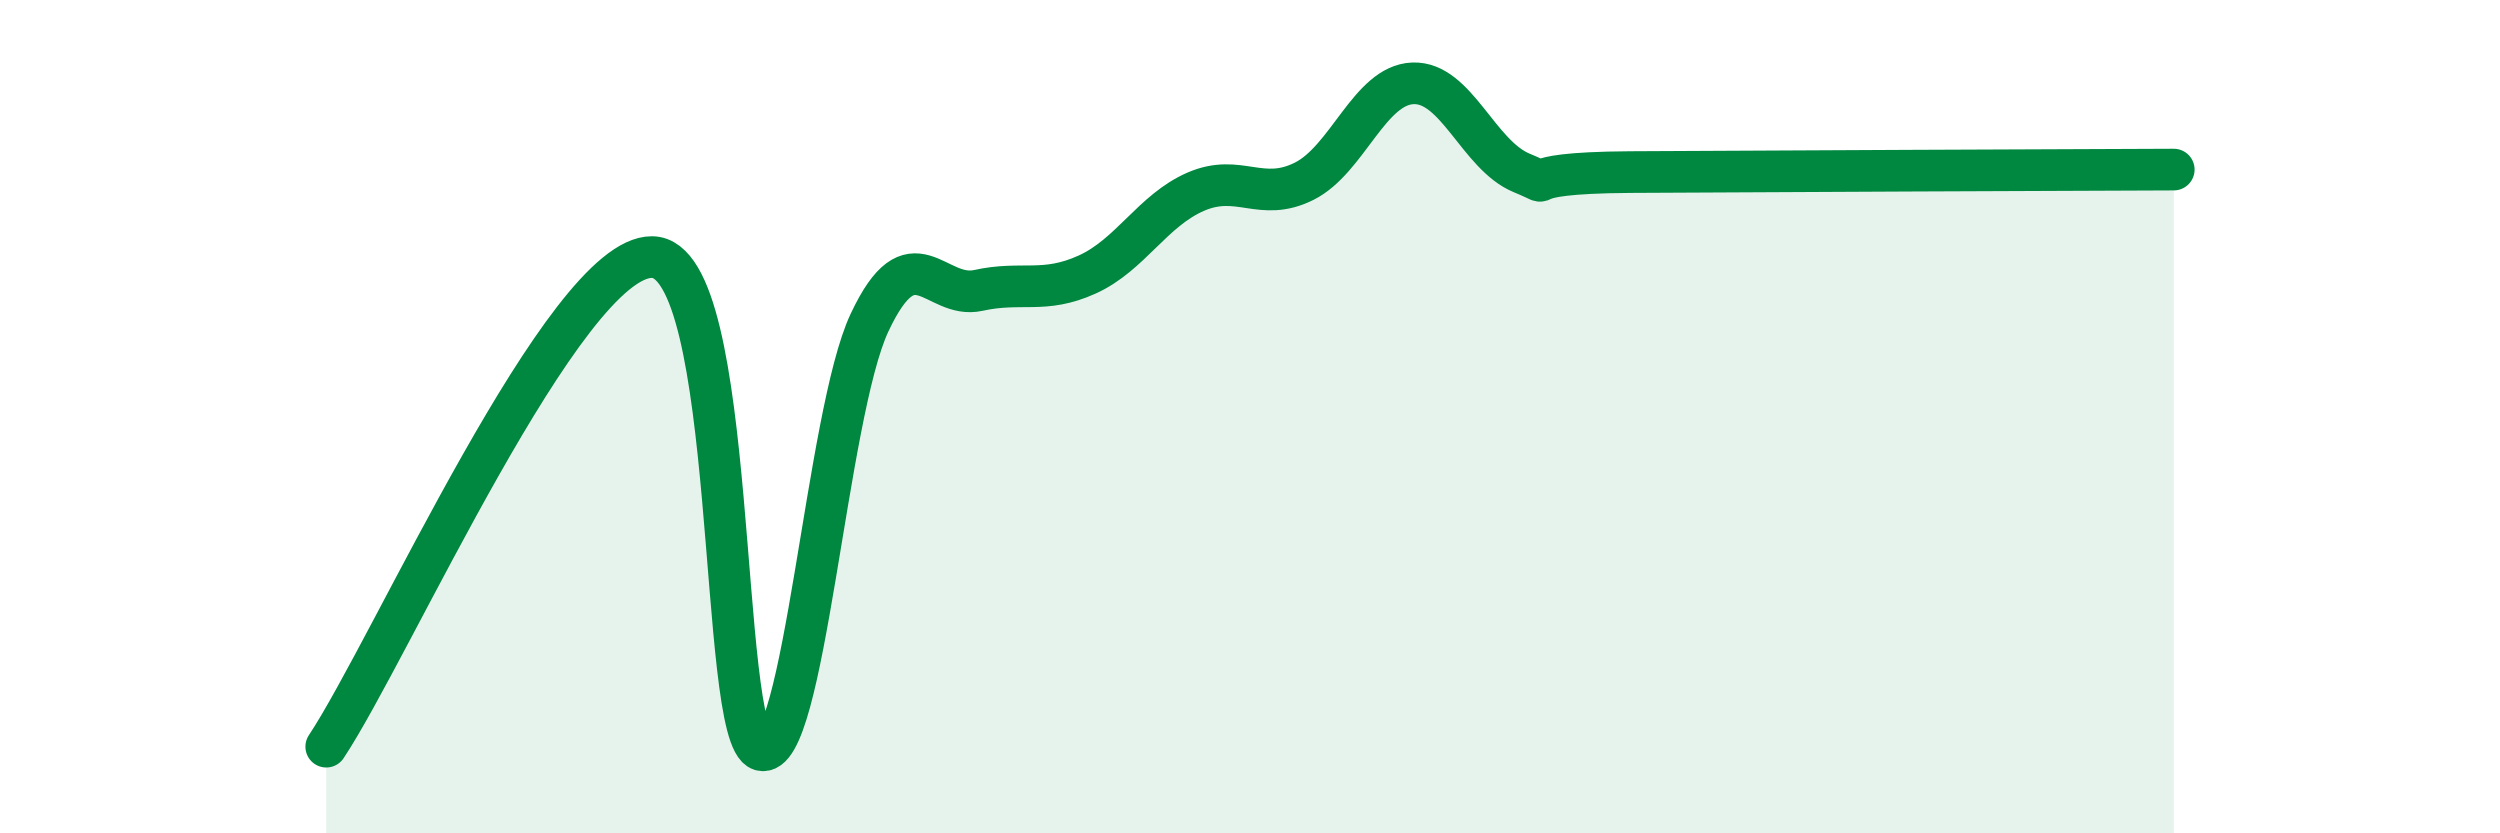
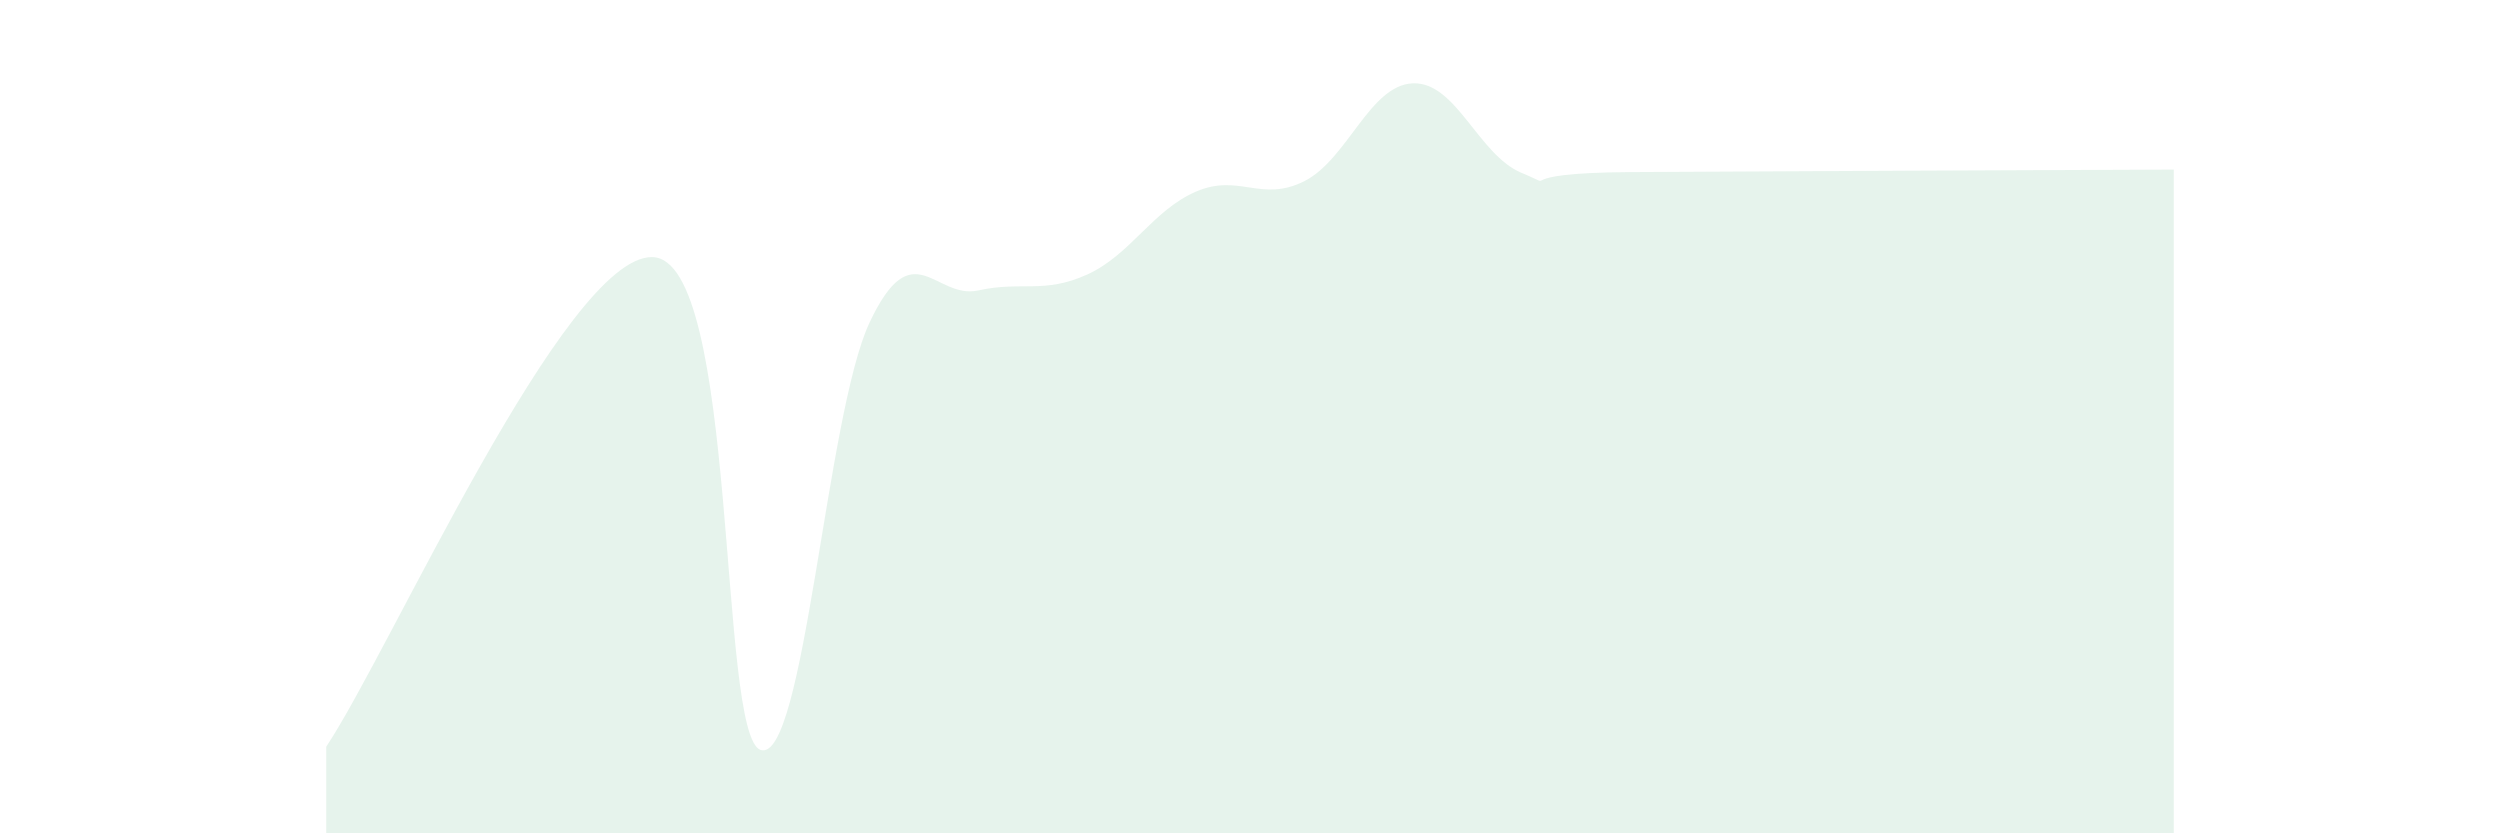
<svg xmlns="http://www.w3.org/2000/svg" width="60" height="20" viewBox="0 0 60 20">
  <path d="M 7.83,17.92 C 9.39,15.57 13.56,6.15 15.65,6.17 C 17.74,6.19 17.22,17.69 18.26,18 C 19.3,18.31 19.83,9.95 20.87,7.74 C 21.91,5.53 22.44,7.2 23.48,6.97 C 24.52,6.74 25.05,7.06 26.09,6.59 C 27.13,6.12 27.66,5.05 28.7,4.6 C 29.74,4.15 30.26,4.87 31.3,4.35 C 32.34,3.83 32.87,2.04 33.91,2 C 34.95,1.96 35.48,3.72 36.52,4.15 C 37.56,4.58 36,4.15 39.13,4.13 C 42.26,4.11 49.56,4.08 52.17,4.07L52.17 20L7.83 20Z" fill="#008740" opacity="0.1" stroke-linecap="round" stroke-linejoin="round" />
-   <path d="M 7.83,17.92 C 9.39,15.57 13.56,6.15 15.65,6.17 C 17.74,6.19 17.22,17.69 18.26,18 C 19.3,18.31 19.83,9.95 20.87,7.74 C 21.91,5.53 22.44,7.2 23.48,6.97 C 24.52,6.74 25.05,7.06 26.09,6.59 C 27.13,6.12 27.66,5.05 28.7,4.6 C 29.74,4.15 30.26,4.87 31.3,4.35 C 32.34,3.83 32.87,2.04 33.91,2 C 34.95,1.96 35.48,3.72 36.52,4.15 C 37.56,4.58 36,4.15 39.13,4.13 C 42.26,4.11 49.56,4.08 52.17,4.07" stroke="#008740" stroke-width="1" fill="none" stroke-linecap="round" stroke-linejoin="round" />
</svg>